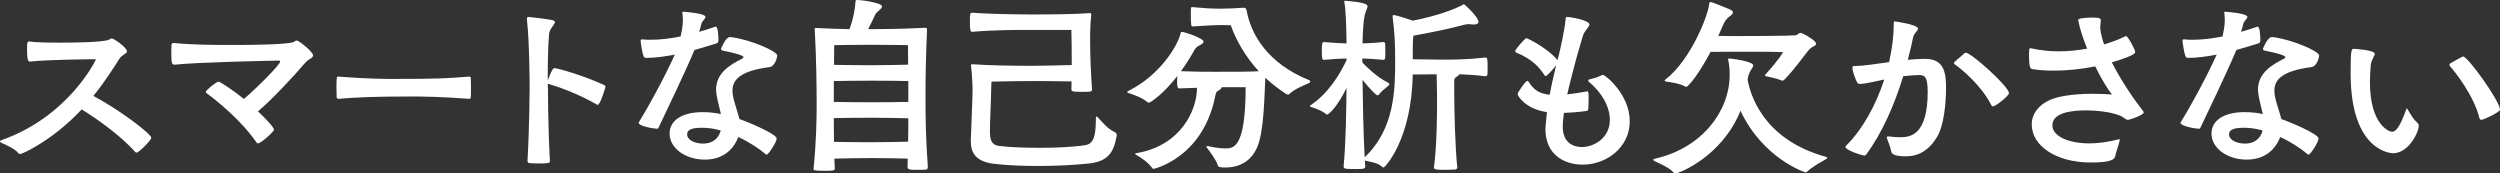
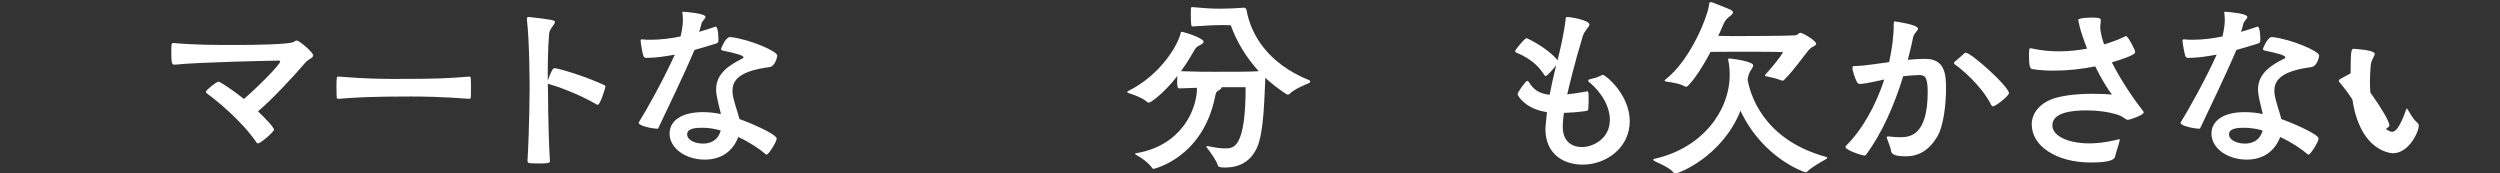
<svg xmlns="http://www.w3.org/2000/svg" id="_レイヤー_2" viewBox="0 0 466.294 32.359">
  <rect x="0" y="0" width="466.294" height="32.359" fill="#333333" stroke="none" />
  <defs>
    <style>.cls-1{fill:#fff;stroke-width:0px;}</style>
  </defs>
  <g id="_レイヤー_1-2">
-     <path class="cls-1" d="m5.58,11.482c-.324,0-.541-.288-.541-2.304,0-1.26.109-1.439.324-1.439h.072c1.225.18,3.455.216,5.724.216,1.224,0,8.206,0,9.215-.576.252-.144.36-.216.432-.216.468,0,2.88,1.728,2.88,2.412,0,.468-.9.575-1.404,1.367-1.043,1.62-2.627,4.176-4.859,6.947,5.22,2.808,10.799,7.127,10.799,7.812,0,.468-2.375,2.771-2.735,2.771-.108,0-.181-.036-.288-.145-2.808-3.167-7.379-6.335-9.971-7.919-5.328,5.724-11.051,8.315-11.447,8.315-.144,0-.287-.036-.359-.145-.468-.72-2.268-1.548-3.168-1.943-.18-.072-.252-.18-.252-.252,0-.108.072-.18.289-.252,12.525-4.392,17.602-14.975,17.602-15.046,0-.036-.037-.036-.108-.036-.288,0-8.423.036-12.167.432h-.035Z" />
    <path class="cls-1" d="m32.529,12.059c-.539,0-.576-.433-.576-2.556,0-.433.037-.828.037-1.116s.18-.359.359-.359h.107c3.852.359,7.703.359,11.592.359,2.843,0,9.898-.072,10.762-.576.18-.107.324-.252.54-.252.433,0,3.06,2.16,3.06,2.772,0,.504-.863.647-1.476,1.367-1.944,2.304-6.3,6.983-8.819,9.071,1.045.972,2.988,2.951,2.988,3.419,0,.36-2.447,2.556-2.988,2.556-.107,0-.18-.035-.252-.144-2.879-4.176-7.414-7.811-9.322-9.215-.072-.072-.145-.144-.145-.252,0-.324,1.98-1.908,2.376-1.908.181,0,2.376,1.332,4.716,3.24,2.375-2.016,6.768-6.407,6.768-6.983,0-.108-.072-.18-.289-.18-.539,0-14.938.288-19.329.756h-.108Z" />
    <path class="cls-1" d="m87.557,14.29c.216,0,.252.145.252.36.035.468.035,1.296.035,2.088,0,.575,0,1.115-.035,1.403,0,.18-.108.288-.324.288-5.219-.396-8.783-.432-10.871-.432-7.379,0-10.366.18-13.426.432h-.072c-.216,0-.324-.108-.324-.36,0-.468-.035-1.151-.035-1.8,0-1.8.072-1.979.252-1.979h.18c5.004.396,8.242.432,10.223.432,8.314,0,9.971-.107,14.074-.432h.072Z" />
    <path class="cls-1" d="m102.566,30.021c0,.396-.217.468-2.124.468-.685,0-1.368-.036-1.728-.072-.217-.036-.324-.18-.324-.432.359-6.155.396-13.534.396-13.534,0,0,0-8.388-.504-12.814v-.145c0-.216.071-.323.323-.323h.072c4.464.504,4.823.611,4.823.936,0,.468-1.008,1.26-1.08,2.195-.252,2.7-.252,6.623-.252,8.711.252-.72.612-1.584.9-2.052.072-.107.216-.252.396-.252.396,0,5.147,1.26,9.323,3.204.107.071.144.144.144.252,0,.144-.972,3.384-1.439,3.384-.036,0-.108,0-.144-.036-3.672-2.124-7.668-3.492-9.035-3.852-.036,0-.108-.036-.145-.036,0,.504.036.828.036.828,0,0,0,7.163.36,13.462v.108Z" />
    <path class="cls-1" d="m133.997,7.523c0,.216-.036.468-.36.575-1.115.324-2.52.792-4.104,1.224-1.979,4.68-5.255,11.411-6.73,14.543-.036.144-.145.144-.252.144-.684,0-3.42-.504-3.42-1.08,0-.036,0-.107.036-.144,1.368-2.16,4.716-8.171,6.695-12.599-1.728.324-3.527.612-5.399.612-.18,0-.359-.145-.432-.324-.18-.36-.504-2.304-.54-2.808,0-.216,0-.324.252-.324h.108c.504.072,1.043.072,1.619.072,1.764,0,3.672-.252,5.472-.612.18-.827.432-1.907.432-3.131,0-.36-.036-.721-.071-1.08,0-.108-.037-.216-.037-.252,0-.145.072-.145.289-.145.396.036,4.031.288,4.031.973,0,.323-.648.756-.756,1.26-.145.611-.289,1.079-.433,1.512,1.224-.36,2.269-.685,2.952-.937.035-.035.107-.035.144-.035.468,0,.504,2.051.504,2.375v.181Zm2.231-.612c3.564.396,8.748,2.628,8.748,3.455,0,.108-.324,2.052-1.513,2.16-5.255.684-6.839,2.268-6.839,4.355,0,.216,0,.432.036.684.216,1.477.936,3.275,1.26,4.644,1.512.504,6.946,2.771,6.946,3.636,0,.647-1.547,2.987-1.835,2.987-.072,0-.144,0-.216-.071-1.225-1.044-3.061-2.269-5.111-3.204-.936,2.448-2.952,4.212-6.264,4.212-3.527,0-6.551-2.088-6.551-4.859,0-2.34,2.16-3.996,6.191-3.996,1.08,0,2.231.108,3.383.36-.252-1.152-.647-2.52-.828-3.708-.035-.323-.071-.611-.071-.863,0-3.06,2.556-4.607,4.859-5.76.18-.107.252-.18.252-.252,0-.359-1.403-.756-3.888-1.26-.18-.036-.288-.144-.288-.324,0-.036,0-.107.036-.144s.792-2.052,1.62-2.052h.071Zm-5.184,16.918c-1.079,0-2.879.036-2.879,1.224,0,1.116,1.512,1.728,2.988,1.728,1.295,0,2.771-.54,3.275-2.447-1.152-.324-2.305-.504-3.385-.504Z" />
-     <path class="cls-1" d="m173.053,31.136c0,.433-.216.504-.432.504-.504.036-1.152.036-1.764.036-1.26,0-1.584-.107-1.584-.54,0-.54.035-1.044.035-1.548-1.26-.036-4.175-.107-6.73-.107-2.34,0-5.328.071-6.947.107,0,.576.036,1.188.072,1.836,0,.36-.108.432-2.016.432-1.836,0-1.944-.107-1.944-.359v-.072c.505-4.932.576-9.215.576-11.843,0-2.699-.036-8.459-.36-14.109v-.072c0-.108,0-.18.36-.18,1.872.107,3.995.18,6.119.216.72-1.872,1.044-3.78,1.116-5.004.035-.324,0-.432.287-.432,1.116,0,4.68.576,4.68,1.188,0,.216-.252.504-.72.9-.36.288-.54.54-.72.972-.359.792-.756,1.584-1.152,2.376h.612c5.472,0,9.144-.216,9.971-.252h.108c.216,0,.287.107.287.396-.215,4.571-.287,9.503-.287,11.986,0,5.075.072,8.388.432,13.463v.107Zm-3.636-16.018c-1.224-.036-4.212-.072-6.803-.072-2.412,0-5.507.036-7.091.072v3.888c1.584.036,4.643.071,7.055.071,2.627,0,5.615-.035,6.839-.071v-3.888Zm-6.803,6.839c-2.412,0-5.507.036-7.091.072,0,1.332,0,2.771.035,4.428,1.584.035,4.607.071,6.983.071,2.592,0,5.615-.071,6.839-.107.036-1.656.036-3.06.036-4.355-1.224-.036-4.212-.108-6.803-.108Zm6.731-13.534s-3.637-.072-6.804-.072-6.947.072-6.947.072c0,0,0,1.368-.036,3.672,1.584.036,4.644.071,7.02.071,2.592,0,5.543-.071,6.803-.107-.035-2.304-.035-3.636-.035-3.636Z" />
-     <path class="cls-1" d="m208.289,25.305c-.54,3.023-1.548,4.787-5.147,5.184-2.663.288-6.048.468-9.395.468-2.952,0-5.868-.108-8.243-.396-3.636-.396-4.428-2.196-4.428-4.176v-.288c.324-8.315.324-8.747.324-9.035,0-1.367-.072-2.808-.288-4.787v-.072c0-.18,0-.216.36-.216,3.635.252,7.667.288,11.338.288,1.944,0,5.184-.108,7.092-.144,0-2.7-.036-5.22-.072-6.552h-8.818c-1.008,0-5.76,0-9.647.36-.36,0-.468-.181-.468-2.052,0-1.152.036-1.512.396-1.512h.144c1.44.144,6.407.323,11.087.323,2.771,0,8.314-.035,10.618-.252h.144c.217,0,.252.072.252.252v.145c-.144,1.151-.215,2.808-.215,4.644,0,3.131.18,6.767.359,9.106v.072c0,.468-.252.468-1.908.468-1.836,0-1.943-.108-1.943-.54,0-.468.036-.936.036-1.403-1.907-.036-5.147-.072-6.983-.072-2.52,0-5.436.036-7.955.107,0,0-.072,1.44-.107,3.42-.072,2.231-.18,4.212-.18,5.795,0,1.261.071,2.556,1.655,2.772,1.944.252,4.751.359,7.595.359,3.132,0,6.336-.144,8.567-.504,1.872-.288,1.907-2.628,1.943-5.111,0-.144.036-.216.108-.216s.18.072.252.144c1.08,1.152,1.764,2.088,3.168,2.772.215.107.359.252.359.504v.144Z" />
    <path class="cls-1" d="m225.312,27.248c1.403.324,2.448.433,3.239.433,1.549,0,3.78-.108,3.78-11.411h-4.464c0,.181-.252.433-.647.648-.433.216-.468.576-.612,1.26-2.375,11.339-11.41,13.318-11.446,13.318-.108,0-.181-.036-.252-.145-.685-1.008-2.159-2.016-2.844-2.375-.252-.145-.36-.216-.36-.288s.18-.108.396-.145c8.171-1.439,11.158-7.99,11.158-12.166l-3.239.108c-.36,0-.468-.145-.468-1.404,0-.324.035-.612.035-.899-2.555,3.312-5.003,4.967-5.291,4.967-.107,0-.216-.036-.287-.107-1.117-.937-2.809-1.44-3.528-1.692-.144-.072-.252-.107-.252-.18s.072-.108.181-.18c6.082-3.024,9.358-8.64,9.826-10.907.036-.107.072-.144.145-.144.504,0,4.104,1.188,4.104,1.836,0,.216-.252.432-.612.611-.396.18-.828.468-1.044.864-.324.576-1.225,2.195-2.556,4.031,2.7.108,4.751.108,6.263.108,4.104,0,6.371,0,8.243-.108-2.447-2.664-4.175-5.651-5.22-8.567-.611-.035-1.151-.035-1.727-.035-2.017,0-3.708.18-5.363.252-.289,0-.361-.072-.361-2.484,0-1.115.037-1.115.217-1.115h.145c1.907.18,3.49.288,5.146.288,1.368,0,2.771-.072,4.392-.181.216,0,.433.108.504.504.792,4.428,3.888,9.863,11.626,12.995.145.071.252.144.252.252,0,.107-.107.252-.287.323-.648.288-2.736,1.116-3.564,1.98-.071.107-.18.144-.323.144-.108,0-.216-.036-.323-.108-1.44-.936-2.736-1.943-3.889-3.023-.18,2.916-.18,10.079-1.584,13.103-1.079,2.304-2.986,3.636-5.975,3.636-.9,0-1.26-.108-1.332-.468-.18-.792-1.548-2.664-2.016-3.24-.072-.071-.072-.144-.072-.18,0-.108.072-.108.145-.108h.144Z" />
-     <path class="cls-1" d="m267.456,31.172c.54-3.995.576-9.574.576-11.591,0-.863,0-3.6-.072-5.723-1.368,0-3.132.036-4.464.036-.18,12.094-5.183,17.35-5.435,17.35-.144,0-.288-.145-.468-.288-.828-.647-2.016-.756-3.023-1.008l.071,1.151c0,.433-.575.433-1.872.433-2.016,0-2.159-.072-2.159-.504.433-4.68.504-10.871.54-14.65-1.296,2.808-3.096,4.968-3.636,4.968-.071,0-.18-.036-.252-.108-.575-.54-1.944-1.044-2.663-1.26-.145-.036-.289-.108-.289-.18,0-.072.037-.108.145-.181,3.275-2.159,5.436-5.723,6.695-8.387v-.324c-1.188.036-2.628.108-4.176.252-.324,0-.432-.036-.432-1.655,0-1.512.072-1.656.432-1.656,1.512.145,2.988.216,4.176.252-.036-2.879-.107-6.011-.396-7.667,0-.071-.035-.144-.035-.18,0-.108.035-.108.144-.108,0,0,4.212.217,4.212,1.008,0,.324-.324.864-.541,1.692-.215.899-.359,3.023-.396,5.255,1.151-.036,2.483-.107,3.852-.252.108,0,.36.036.36.252.035.216.035.792.035,1.368s0,1.151-.035,1.439c0,.181-.288.252-.36.252-1.331-.144-2.735-.216-3.888-.252v.756c.684.721,2.771,2.772,4.716,3.708.216.107.323.216.323.324,0,.071-.035.144-.107.216-.252.252-1.367,1.08-1.764,1.619-.072.145-.18.252-.324.252-.287,0-1.367-1.115-2.808-2.879.036,3.167.144,10.078.396,14.434,5.615-5.327,5.688-12.634,5.688-18.033,0-3.527-.107-5.147-.467-8.1v-.216c0-.144.035-.18.143-.18.576,0,2.952.828,3.637,1.044,4.895-.972,8.062-2.268,9.215-2.916.144-.107.215-.144.287-.144.145,0,2.736,2.411,2.736,3.275,0,.324-.324.504-.9.504-.18,0-.359,0-.539-.036-.037,0-.145-.036-.289-.036-.287,0-.72.036-1.08.145-1.655.468-4.967,1.224-9.358,2.016-.036.324-.108.972-.108,4.392,1.549.036,4.032.071,5.363.071,2.017,0,4.752,0,8.207-.396.36,0,.396.324.396,1.728,0,.576,0,1.152-.036,1.476,0,.181-.252.288-.36.288-1.799-.216-3.455-.323-4.931-.359-.036.18-.252.359-.504.504-.288.144-.396.324-.396.792v1.871c0,3.528.18,10.619.575,14.219,0,.107-.144.359-.323.359-.469.036-1.297.072-2.053.072-1.907,0-1.979-.18-1.979-.432v-.072Z" />
    <path class="cls-1" d="m291.484,23.685c0,2.808,1.835,3.744,3.562,3.744,2.088,0,5.22-1.548,5.22-5.075,0-2.376-1.44-5.076-3.923-7.092-.072-.071-.108-.144-.108-.216,0-.107.036-.18.144-.216,1.044-.324,1.116-.18,2.268-.756.145-.072.217-.108.324-.108.469,0,5.004,3.672,5.004,8.64,0,4.859-4.283,8.099-8.783,8.099-3.348,0-6.947-1.764-6.947-6.695,0-.144,0-.252.288-3.096-3.96-.576-5.472-2.987-5.472-3.384,0-.287,1.477-2.447,1.8-2.447.108,0,.181.072.288.216.828,1.296,1.764,2.16,3.888,2.376.288-1.548.647-3.132,1.079-4.932l.145-.576c-.359.469-1.656,2.017-1.979,2.017-.072,0-.108-.036-.181-.108-.756-1.152-1.979-2.916-5.326-4.283-.108-.036-.181-.145-.181-.252,0-.252,1.764-2.412,2.124-2.412.18,0,3.959,1.836,5.795,4.104.576-2.304,1.26-5.363,1.512-7.703.036-.288.036-.359.288-.359.685,0,4.14.611,4.14,1.403,0,.468-.9,1.08-1.224,2.124-1.62,5.327-2.628,9.683-2.916,10.906,1.044-.107,2.231-.288,3.6-.54.072,0,.144-.036.181-.036.18,0,.215.433.215,1.404,0,.647-.035,1.476-.071,1.943-.036.181-.144.288-.36.324-1.584.216-2.951.324-4.176.36-.107.72-.18,1.439-.215,2.159v.468Z" />
    <path class="cls-1" d="m312.502,32.359c-.145,0-.252-.035-.324-.144-.756-.936-2.592-1.691-3.42-2.088-.287-.144-.396-.252-.396-.324,0-.107.144-.18.36-.216,8.818-2.016,13.894-8.927,13.894-15.622,0-.936-.071-1.871-.252-2.663-.036-.072-.036-.145-.036-.216,0-.108.036-.181.217-.181.215,0,4.463.504,4.463,1.296,0,.288-.324.648-.54,1.044-.216.396-.432.937-.504,1.62.433,2.52,2.735,11.087,14.507,14.362.18.071.359.107.359.18,0,.108-.107.18-.396.36-.863.504-2.411,1.331-3.348,2.231-.107.107-.252.144-.359.144-.036,0-7.883-2.52-12.094-11.482-3.492,8.639-11.592,11.698-12.131,11.698Zm7.99-25.664c.864,0,1.764.036,2.88.036,2.987,0,10.476-.036,11.555-.145.324-.036.612-.468.899-.468.36,0,2.916,1.439,2.916,2.052,0,.144-.145.324-.54.504-.323.144-.72.504-.899.72-.973,1.188-2.809,3.815-4.572,5.544-.071.071-.18.107-.252.107-.107,0-.18-.036-.287-.072-.864-.359-2.016-.575-2.809-.756-.071-.035-.18-.071-.18-.144s.037-.145.145-.252c.432-.432,2.808-3.168,3.203-4.104-.936-.072-7.486-.072-9.035-.072-1.367,0-3.023.036-4.463.036-2.195,4.176-4.176,6.516-4.535,6.516-.072,0-.145-.036-.252-.072-.973-.576-2.699-.792-3.42-.9-.216-.035-.359-.071-.359-.18,0-.072.035-.144.144-.216,4.751-3.636,8.063-12.166,8.171-14.183,0-.18.145-.252.359-.252.252.036,2.196.828,3.42,1.332.396.18.648.36.648.576s-.217.504-.721.828c-.144.107-.719.575-1.043,1.367l-.973,2.196Z" />
    <path class="cls-1" d="m352.316,25.448c.828.108,1.512.145,2.124.145,1.836,0,5.111-.36,5.111-8.459,0-3.096-.685-3.132-1.764-3.132-.504,0-1.872.108-2.808.216-1.62,5.328-3.959,10.655-6.911,14.614-.108.145-.216.181-.324.181-.36,0-3.527-.973-3.527-1.62,0-.072.036-.145.108-.216,3.023-2.988,5.543-7.487,7.127-12.347-1.872.396-3.456.756-4.392.828-.252,0-.504,0-.685-.324-.252-.396-.863-2.052-.863-2.664,0-.323.145-.359.359-.359h.289c1.188,0,3.562-.36,6.19-.72.54-2.376.864-4.788.864-7.092,0-.432.035-.504.18-.504.072,0,4.355.576,4.355,1.368,0,.36-.756.792-.936,1.655-.252,1.332-.612,2.736-.973,4.14,1.116-.107,2.16-.18,3.132-.18h.144c3.672,0,3.852,2.951,3.852,5.472,0,2.771-.396,6.947-1.655,9.07-1.548,2.556-3.491,3.636-5.831,3.636-2.484,0-2.699-.576-2.771-1.044-.108-.684-.504-1.548-.756-2.304-.036-.072-.036-.144-.036-.18,0-.145.071-.181.252-.181h.144Zm13.967-15.405c.144-.145.252-.216.359-.216,1.008,0,8.063,6.299,8.063,7.559,0,.468-2.448,2.447-2.987,2.447-.108,0-.217-.071-.324-.252-1.8-3.635-5.651-6.803-6.768-7.559-.145-.072-.18-.18-.18-.252s.107-.18.18-.288l1.656-1.439Z" />
    <path class="cls-1" d="m383.129,13.174c-1.404,0-2.771-.071-4.067-.287-.36-.072-.612-.252-.612-2.628,0-1.188.072-1.26.252-1.26.037,0,.145,0,.252.036,1.62.359,3.312.54,5.039.54,1.765,0,3.564-.181,5.292-.505-1.403-3.491-1.655-5.291-1.655-5.363,0-.432,2.771-.432,2.844-.432,1.295,0,1.367.252,1.367.576,0,.288-.107.72-.107,1.224,0,.145,0,1.152.719,3.204,1.369-.396,2.7-.9,3.889-1.477.071-.036.144-.071.215-.071.324,0,1.692,2.52,1.692,2.951,0,.252-.144.684-4.355,1.943,1.764,3.492,4.176,6.983,5.867,9.144.072.071.072.144.072.216,0,.468-2.592,1.368-2.952,1.368-.107,0-.216-.036-.396-.145-.54-.324-.576-.54-1.907-.936-1.332-.396-3.385-.685-5.4-.685-2.915,0-6.371.433-6.371,2.809,0,1.943,2.88,3.347,6.875,3.347,2.268,0,4.284-.468,5.328-.72.107-.036.216-.071.252-.071.072,0,.107.035.107.107,0,.108-.035.216-.072.396-.18.756-.611,1.907-.756,2.591-.107.576-.467,1.261-4.57,1.261-6.516,0-11.016-3.132-11.016-7.092,0-2.159,1.584-4.211,4.752-5.039,2.123-.54,4.535-.684,6.551-.684,1.584,0,2.916.071,3.672.144-.756-.899-1.98-2.916-3.132-5.255-2.52.504-5.183.791-7.667.791Z" />
    <path class="cls-1" d="m421.587,7.523c0,.216-.036.468-.36.575-1.115.324-2.52.792-4.104,1.224-1.979,4.68-5.255,11.411-6.73,14.543-.036.144-.145.144-.252.144-.684,0-3.42-.504-3.42-1.08,0-.036,0-.107.036-.144,1.368-2.16,4.716-8.171,6.695-12.599-1.728.324-3.527.612-5.399.612-.18,0-.359-.145-.432-.324-.18-.36-.504-2.304-.54-2.808,0-.216,0-.324.252-.324h.108c.504.072,1.043.072,1.619.072,1.764,0,3.672-.252,5.472-.612.18-.827.432-1.907.432-3.131,0-.36-.036-.721-.071-1.08,0-.108-.037-.216-.037-.252,0-.145.072-.145.289-.145.396.036,4.031.288,4.031.973,0,.323-.648.756-.756,1.26-.145.611-.289,1.079-.433,1.512,1.224-.36,2.269-.685,2.952-.937.035-.035.107-.035.144-.035.468,0,.504,2.051.504,2.375v.181Zm2.231-.612c3.564.396,8.748,2.628,8.748,3.455,0,.108-.324,2.052-1.513,2.16-5.255.684-6.839,2.268-6.839,4.355,0,.216,0,.432.036.684.216,1.477.936,3.275,1.26,4.644,1.512.504,6.946,2.771,6.946,3.636,0,.647-1.547,2.987-1.835,2.987-.072,0-.144,0-.216-.071-1.225-1.044-3.061-2.269-5.111-3.204-.936,2.448-2.952,4.212-6.264,4.212-3.527,0-6.551-2.088-6.551-4.859,0-2.34,2.16-3.996,6.191-3.996,1.08,0,2.231.108,3.383.36-.252-1.152-.647-2.52-.828-3.708-.035-.323-.071-.611-.071-.863,0-3.06,2.556-4.607,4.859-5.76.18-.107.252-.18.252-.252,0-.359-1.403-.756-3.888-1.26-.18-.036-.288-.144-.288-.324,0-.036,0-.107.036-.144s.792-2.052,1.62-2.052h.071Zm-5.184,16.918c-1.079,0-2.879.036-2.879,1.224,0,1.116,1.512,1.728,2.988,1.728,1.295,0,2.771-.54,3.275-2.447-1.152-.324-2.305-.504-3.385-.504Z" />
-     <path class="cls-1" d="m438.434,13.678c0-4.319.144-4.571.539-4.571.252,0,3.96.216,3.96.937,0,.432-.647,1.044-.756,2.195-.072,1.008-.144,2.052-.144,3.06,0,8.027,3.671,9.287,4.104,9.287.684,0,1.439-.756,2.627-4.067.072-.181.108-.288.145-.288.072,0,.144.144.252.324.359.575.899,1.655,1.655,2.268.216.18.324.396.324.611,0,1.296-1.944,5.147-4.788,5.147-.144,0-7.918-.107-7.918-14.902Zm20.625-2.987c.145-.107.252-.144.359-.144.9,0,6.876,8.351,6.876,9.898,0,.468-3.024,1.908-3.491,1.908-.145,0-.289-.108-.36-.36-.972-4.067-4.536-8.603-5.472-9.646-.072-.108-.107-.181-.107-.252,0-.145.107-.216.216-.324l1.979-1.08Z" />
+     <path class="cls-1" d="m438.434,13.678c0-4.319.144-4.571.539-4.571.252,0,3.96.216,3.96.937,0,.432-.647,1.044-.756,2.195-.072,1.008-.144,2.052-.144,3.06,0,8.027,3.671,9.287,4.104,9.287.684,0,1.439-.756,2.627-4.067.072-.181.108-.288.145-.288.072,0,.144.144.252.324.359.575.899,1.655,1.655,2.268.216.18.324.396.324.611,0,1.296-1.944,5.147-4.788,5.147-.144,0-7.918-.107-7.918-14.902Zc.145-.107.252-.144.359-.144.9,0,6.876,8.351,6.876,9.898,0,.468-3.024,1.908-3.491,1.908-.145,0-.289-.108-.36-.36-.972-4.067-4.536-8.603-5.472-9.646-.072-.108-.107-.181-.107-.252,0-.145.107-.216.216-.324l1.979-1.08Z" />
  </g>
</svg>